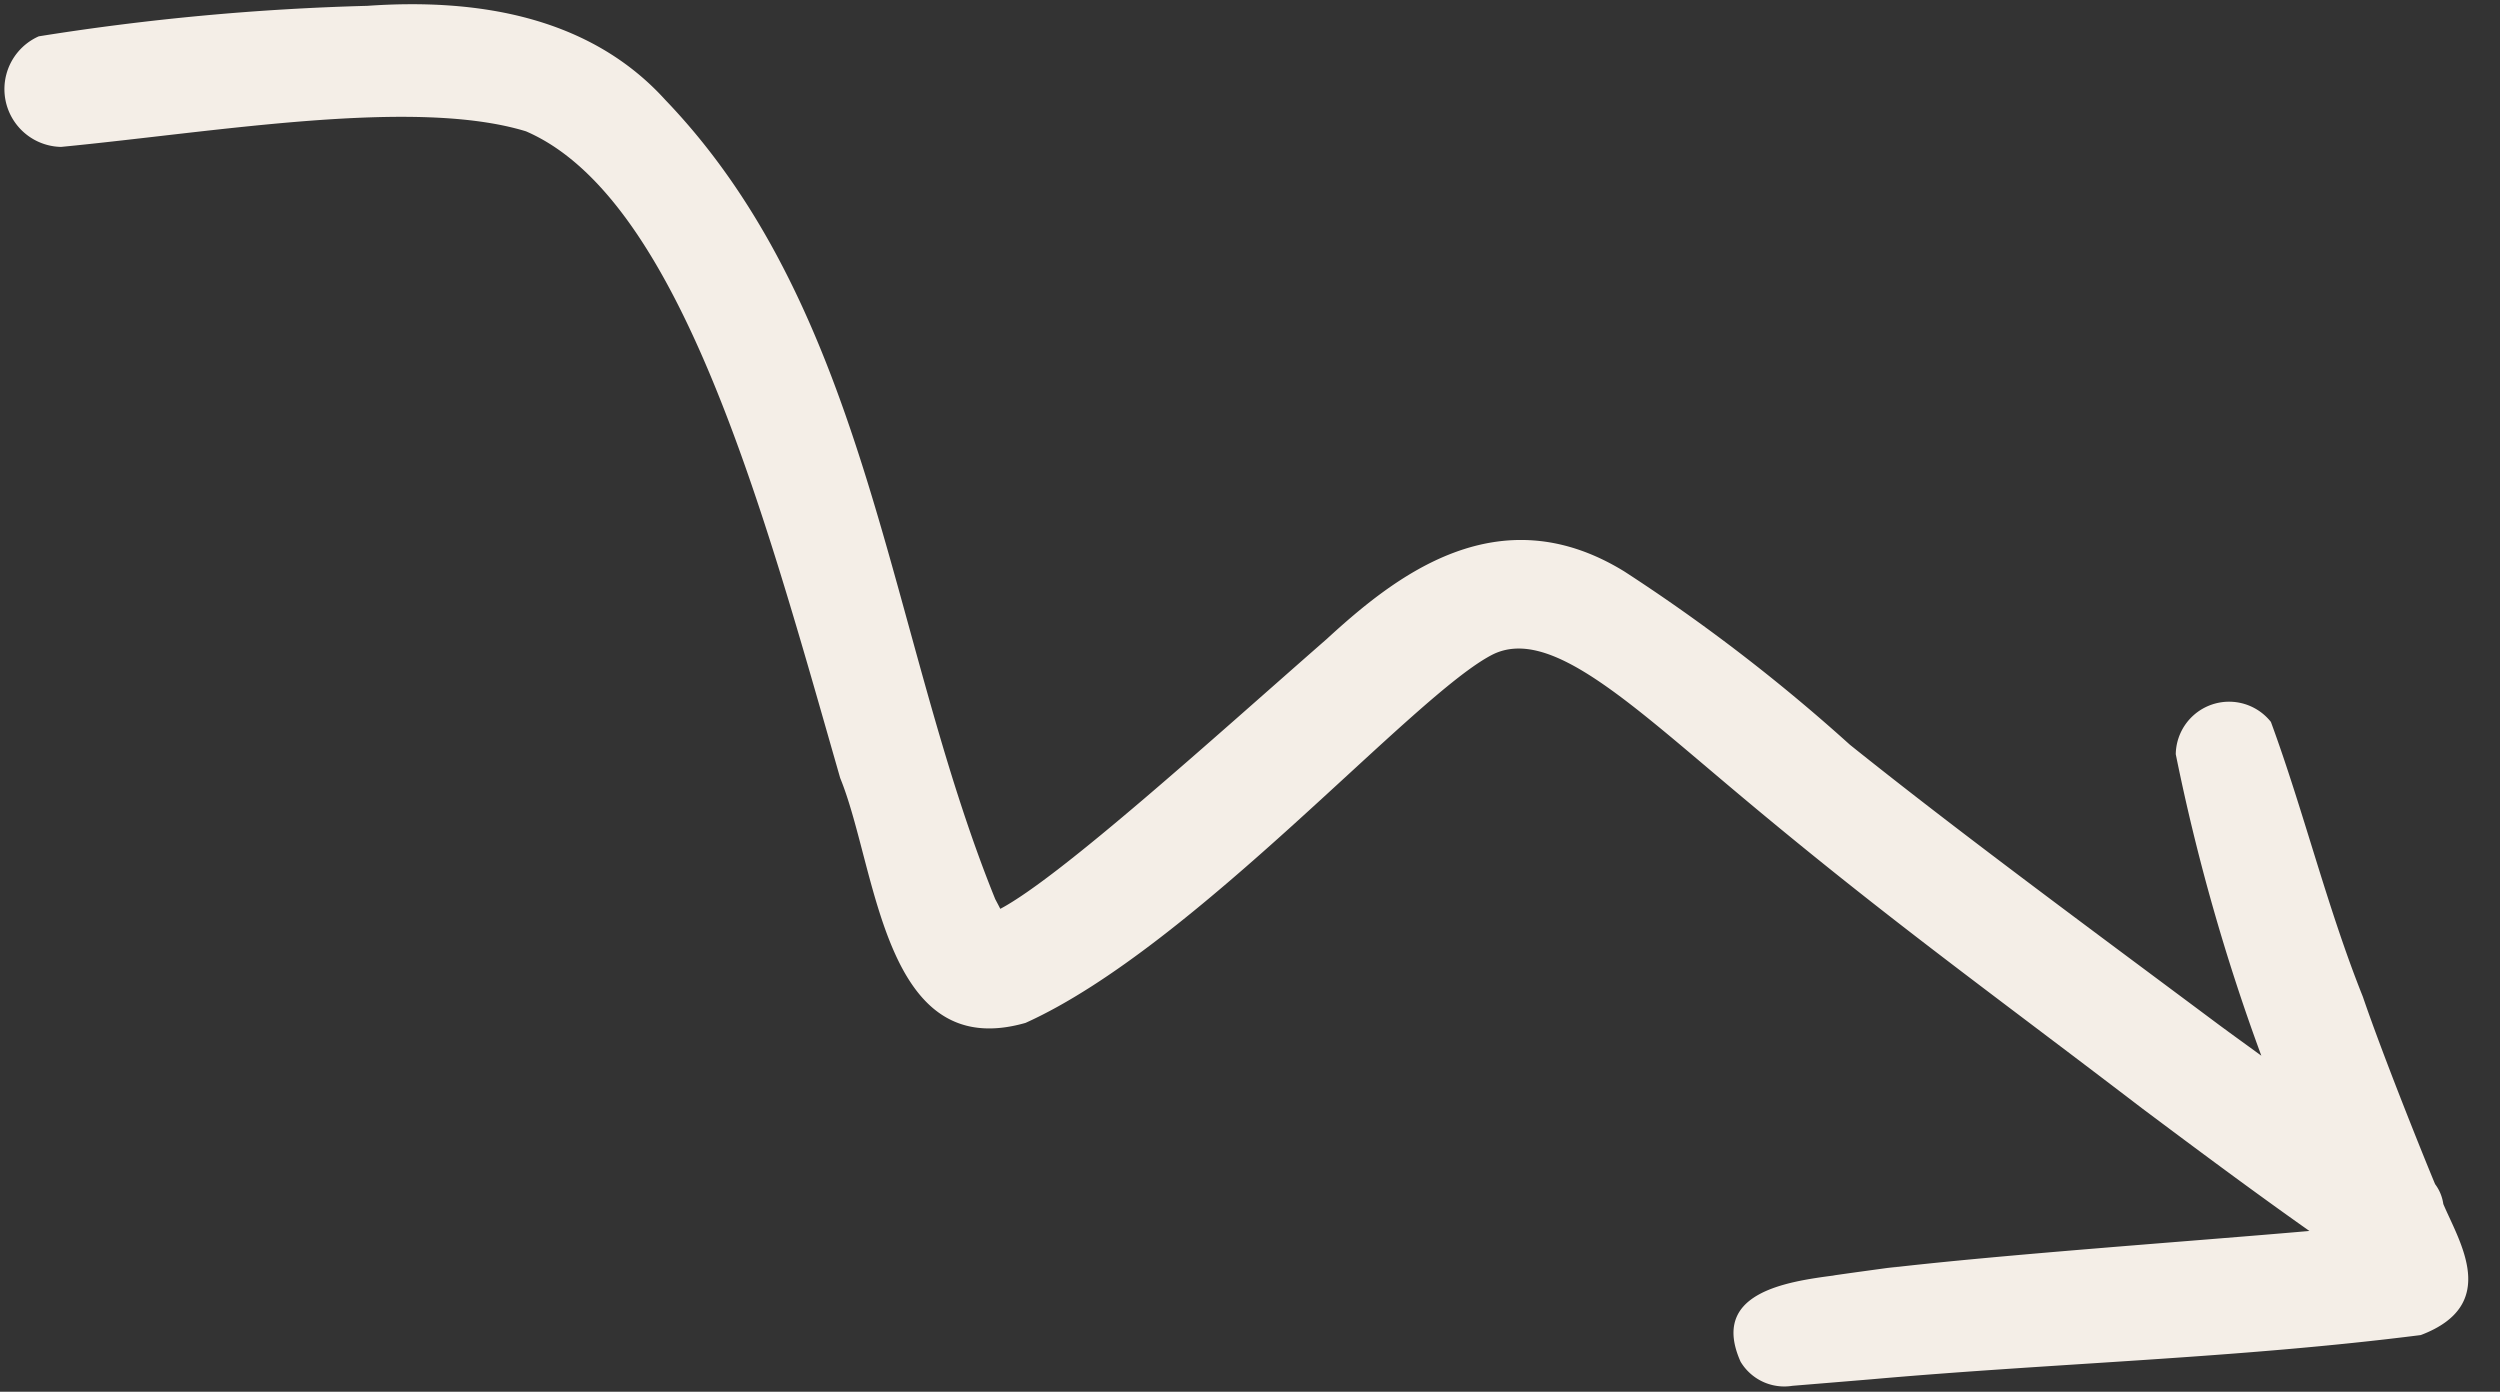
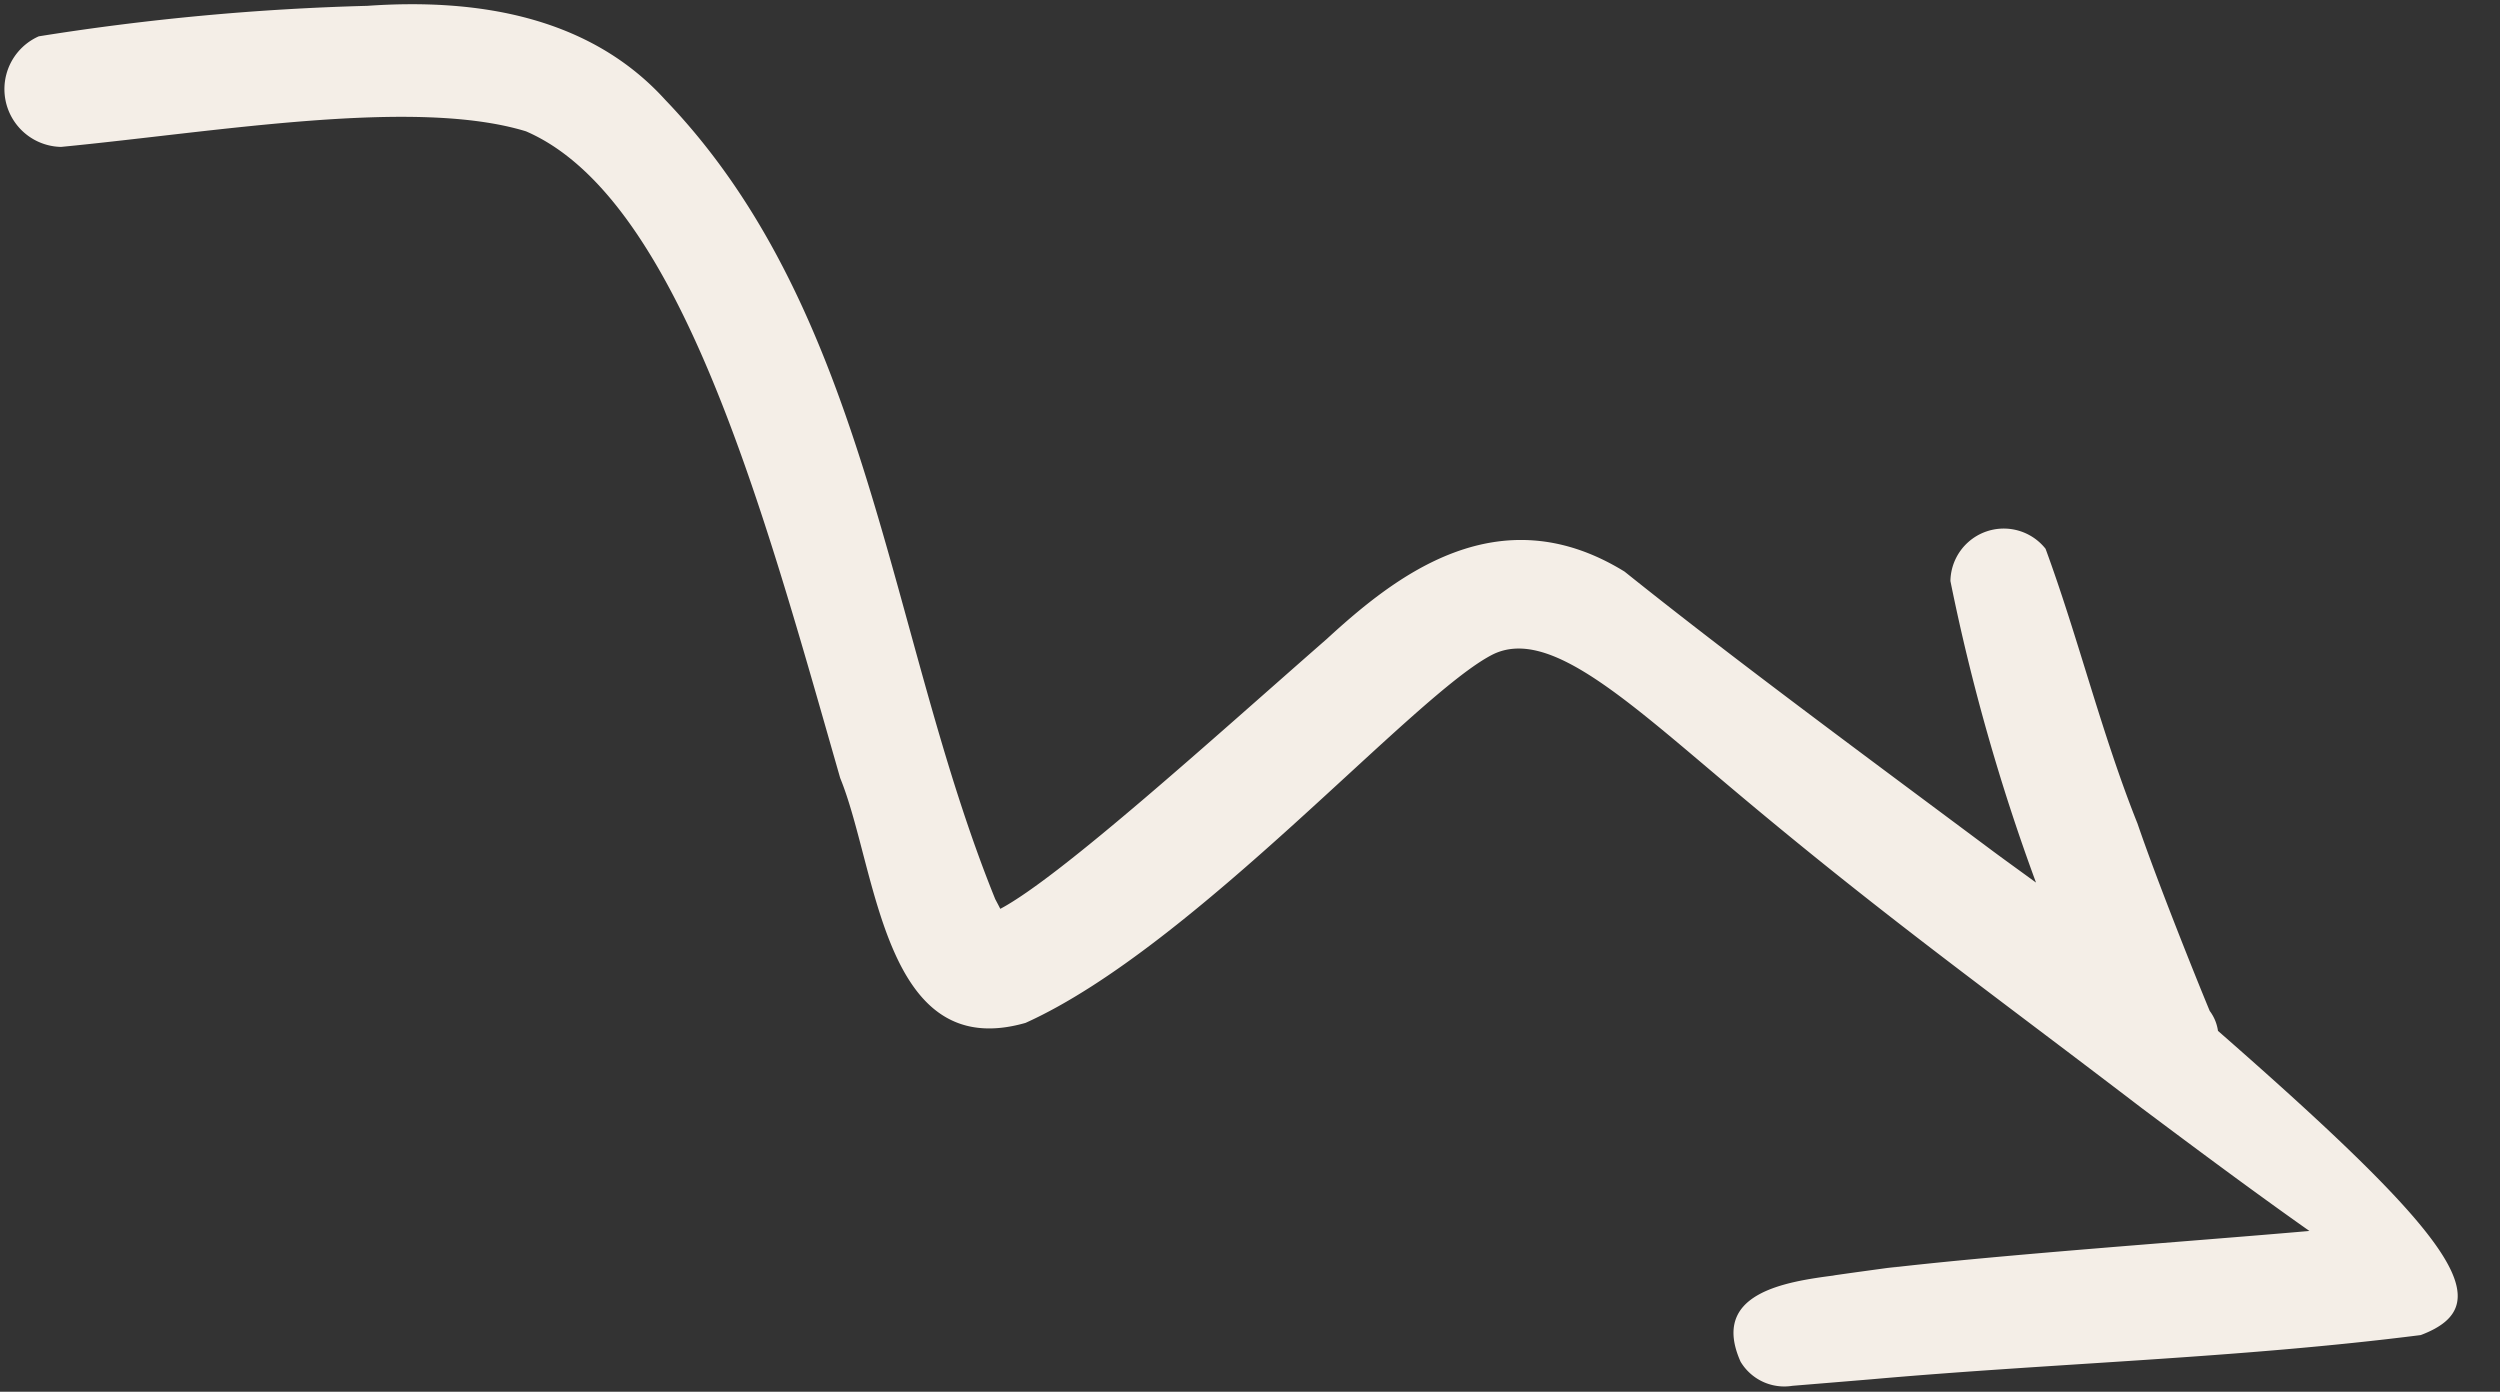
<svg xmlns="http://www.w3.org/2000/svg" data-name="Layer 1" fill="#f4eee7" height="32.9" preserveAspectRatio="xMidYMid meet" version="1" viewBox="-0.1 -0.1 59.1 32.9" width="59.1" zoomAndPan="magnify">
  <rect x="-0.1" y="-0.1" width="59.1" height="32.9" fill="#333333" stroke="none" />
  <g id="change1_1">
-     <path d="M57.127,31.461c-4.311.548-8.666.663-12.993,1.046q-1.023.085-2.047.169c.084-.009.27-.04.301-.04a1.203,1.203,0,0,1-1.341-.546c-.721-1.621,1.049-1.89,2.251-2.043-.506.062,2.333-.326,1.224-.17,2.726-.321,7.266-.639,9.972-.877-1.338-.944-2.651-1.922-3.961-2.903-3.723-2.847-6.155-4.578-9.745-7.604-2.49-2.097-4.276-3.742-5.575-3.133-1.84.898-7.051,6.907-11.069,8.721-3.373.966-3.502-3.64-4.382-5.788C17.957,12,15.978,4.578,12.333,3.004c-2.625-.801-7.265.007-10.991.369A1.366,1.366,0,0,1,.816.759,59.01,59.01,0,0,1,8.584.038c2.563-.18,5.237.231,7.043,2.223,4.858,5.065,5.258,12.624,7.801,18.896.035.065.077.145.119.228,1.432-.759,5.071-4.065,7.715-6.377,1.606-1.475,4.056-3.438,7.043-1.595a42.371,42.371,0,0,1,5.327,4.093c2.535,2.031,5.485,4.205,8.73,6.625.33.244.664.483.996.726a48.218,48.218,0,0,1-2.023-7.128,1.261,1.261,0,0,1,2.249-.763c.776,2.108,1.327,4.38,2.174,6.497.452,1.324,1.348,3.564,1.707,4.429a1.022,1.022,0,0,1,.195.471C58.039,29.261,59.01,30.749,57.127,31.461Z" fill="inherit" />
+     <path d="M57.127,31.461c-4.311.548-8.666.663-12.993,1.046q-1.023.085-2.047.169c.084-.009.27-.04.301-.04a1.203,1.203,0,0,1-1.341-.546c-.721-1.621,1.049-1.89,2.251-2.043-.506.062,2.333-.326,1.224-.17,2.726-.321,7.266-.639,9.972-.877-1.338-.944-2.651-1.922-3.961-2.903-3.723-2.847-6.155-4.578-9.745-7.604-2.49-2.097-4.276-3.742-5.575-3.133-1.84.898-7.051,6.907-11.069,8.721-3.373.966-3.502-3.64-4.382-5.788C17.957,12,15.978,4.578,12.333,3.004c-2.625-.801-7.265.007-10.991.369A1.366,1.366,0,0,1,.816.759,59.01,59.01,0,0,1,8.584.038c2.563-.18,5.237.231,7.043,2.223,4.858,5.065,5.258,12.624,7.801,18.896.035.065.077.145.119.228,1.432-.759,5.071-4.065,7.715-6.377,1.606-1.475,4.056-3.438,7.043-1.595c2.535,2.031,5.485,4.205,8.73,6.625.33.244.664.483.996.726a48.218,48.218,0,0,1-2.023-7.128,1.261,1.261,0,0,1,2.249-.763c.776,2.108,1.327,4.38,2.174,6.497.452,1.324,1.348,3.564,1.707,4.429a1.022,1.022,0,0,1,.195.471C58.039,29.261,59.01,30.749,57.127,31.461Z" fill="inherit" />
  </g>
</svg>